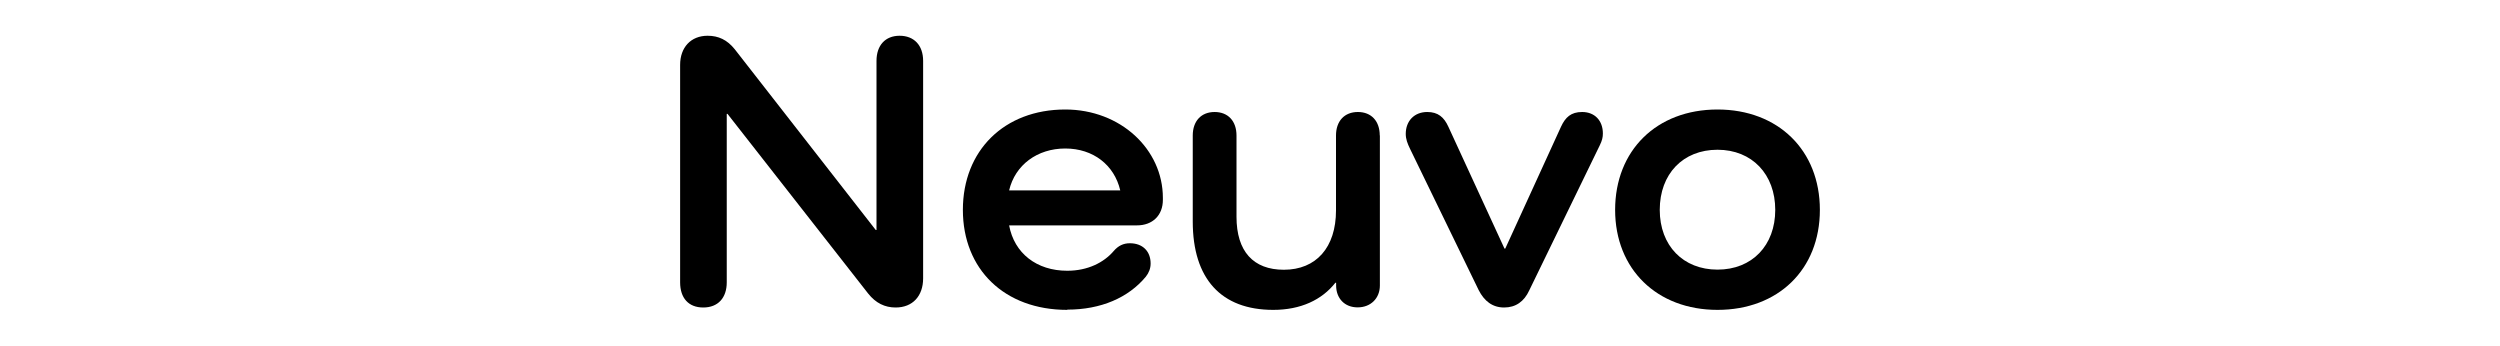
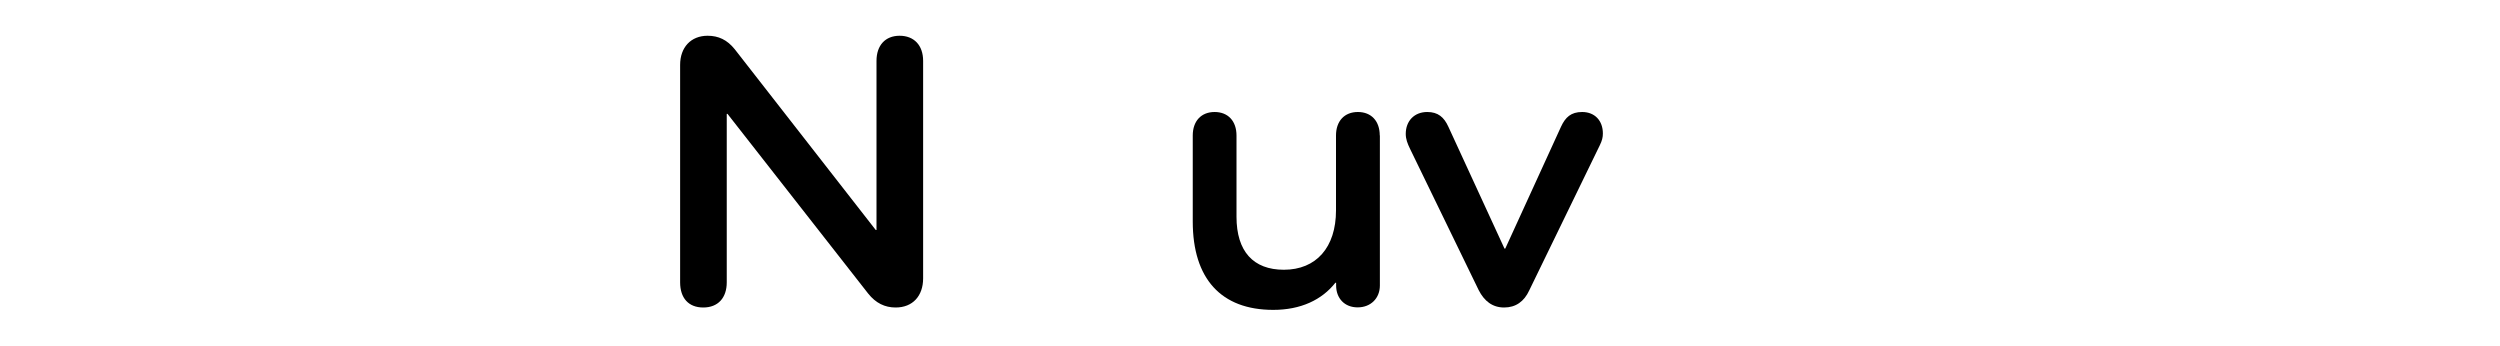
<svg xmlns="http://www.w3.org/2000/svg" id="_레이어_11" data-name="레이어 11" viewBox="0 0 200 27.65">
-   <path d="M73.85,4.87V22.27c0,1.4-.83,2.33-2.2,2.33-.86,0-1.59-.35-2.2-1.12l-11.25-14.37h-.06v13.48c0,1.24-.7,2.01-1.88,2.01s-1.85-.76-1.85-2.01V5.19c0-1.4,.86-2.33,2.2-2.33,.86,0,1.56,.32,2.17,1.08l11.28,14.46h.06V4.87c0-1.24,.7-2.01,1.85-2.01s1.88,.76,1.88,2.01Z" />
-   <path d="M85.38,24.79c-5.03,0-8.35-3.25-8.35-8s3.31-8.03,8.19-8.03c4.43,0,7.81,3.19,7.81,7.07v.16c0,1.24-.83,2.04-2.07,2.04h-10.23c.41,2.23,2.2,3.63,4.65,3.63,1.66,0,2.93-.67,3.7-1.56,.38-.45,.8-.64,1.31-.64,1.02,0,1.66,.64,1.66,1.62,0,.38-.13,.73-.38,1.05-1.4,1.69-3.6,2.64-6.28,2.64Zm-4.65-9.56h8.89c-.48-2.04-2.17-3.35-4.4-3.35s-4.01,1.31-4.49,3.35Z" />
+   <path d="M73.85,4.87V22.27c0,1.4-.83,2.33-2.2,2.33-.86,0-1.59-.35-2.2-1.12l-11.25-14.37h-.06v13.48c0,1.24-.7,2.01-1.88,2.01s-1.85-.76-1.85-2.01V5.19c0-1.4,.86-2.33,2.2-2.33,.86,0,1.56,.32,2.17,1.08l11.28,14.46h.06V4.87c0-1.24,.7-2.01,1.85-2.01s1.88,.76,1.88,2.01" />
  <path d="M110.39,10.83v12.01c0,1.02-.73,1.75-1.78,1.75s-1.72-.73-1.72-1.75v-.22h-.06c-1.08,1.37-2.77,2.17-4.97,2.17-4.17,0-6.44-2.49-6.44-7.07v-6.88c0-1.15,.67-1.88,1.75-1.88s1.75,.73,1.75,1.88v6.5c0,2.77,1.34,4.24,3.79,4.24,2.58,0,4.17-1.78,4.17-4.75v-5.99c0-1.15,.67-1.88,1.75-1.88s1.75,.73,1.75,1.88Z" />
  <path d="M128.23,10.67c0,.32-.06,.57-.25,.96l-5.64,11.6c-.41,.89-1.08,1.37-2.01,1.37s-1.59-.51-2.04-1.4l-5.48-11.28c-.22-.45-.35-.8-.35-1.21,0-1.02,.67-1.75,1.72-1.75,.86,0,1.34,.41,1.69,1.18l4.49,9.75h.06l4.46-9.75c.35-.76,.8-1.18,1.69-1.18,1.02,0,1.66,.7,1.66,1.72Z" />
-   <path d="M137.4,8.76c4.84,0,8.19,3.25,8.19,8.03s-3.35,8-8.19,8-8.19-3.25-8.19-8,3.31-8.03,8.19-8.03Zm0,12.81c2.77,0,4.62-1.94,4.62-4.78s-1.85-4.81-4.62-4.81-4.62,1.94-4.62,4.81,1.88,4.78,4.62,4.78Z" />
</svg>